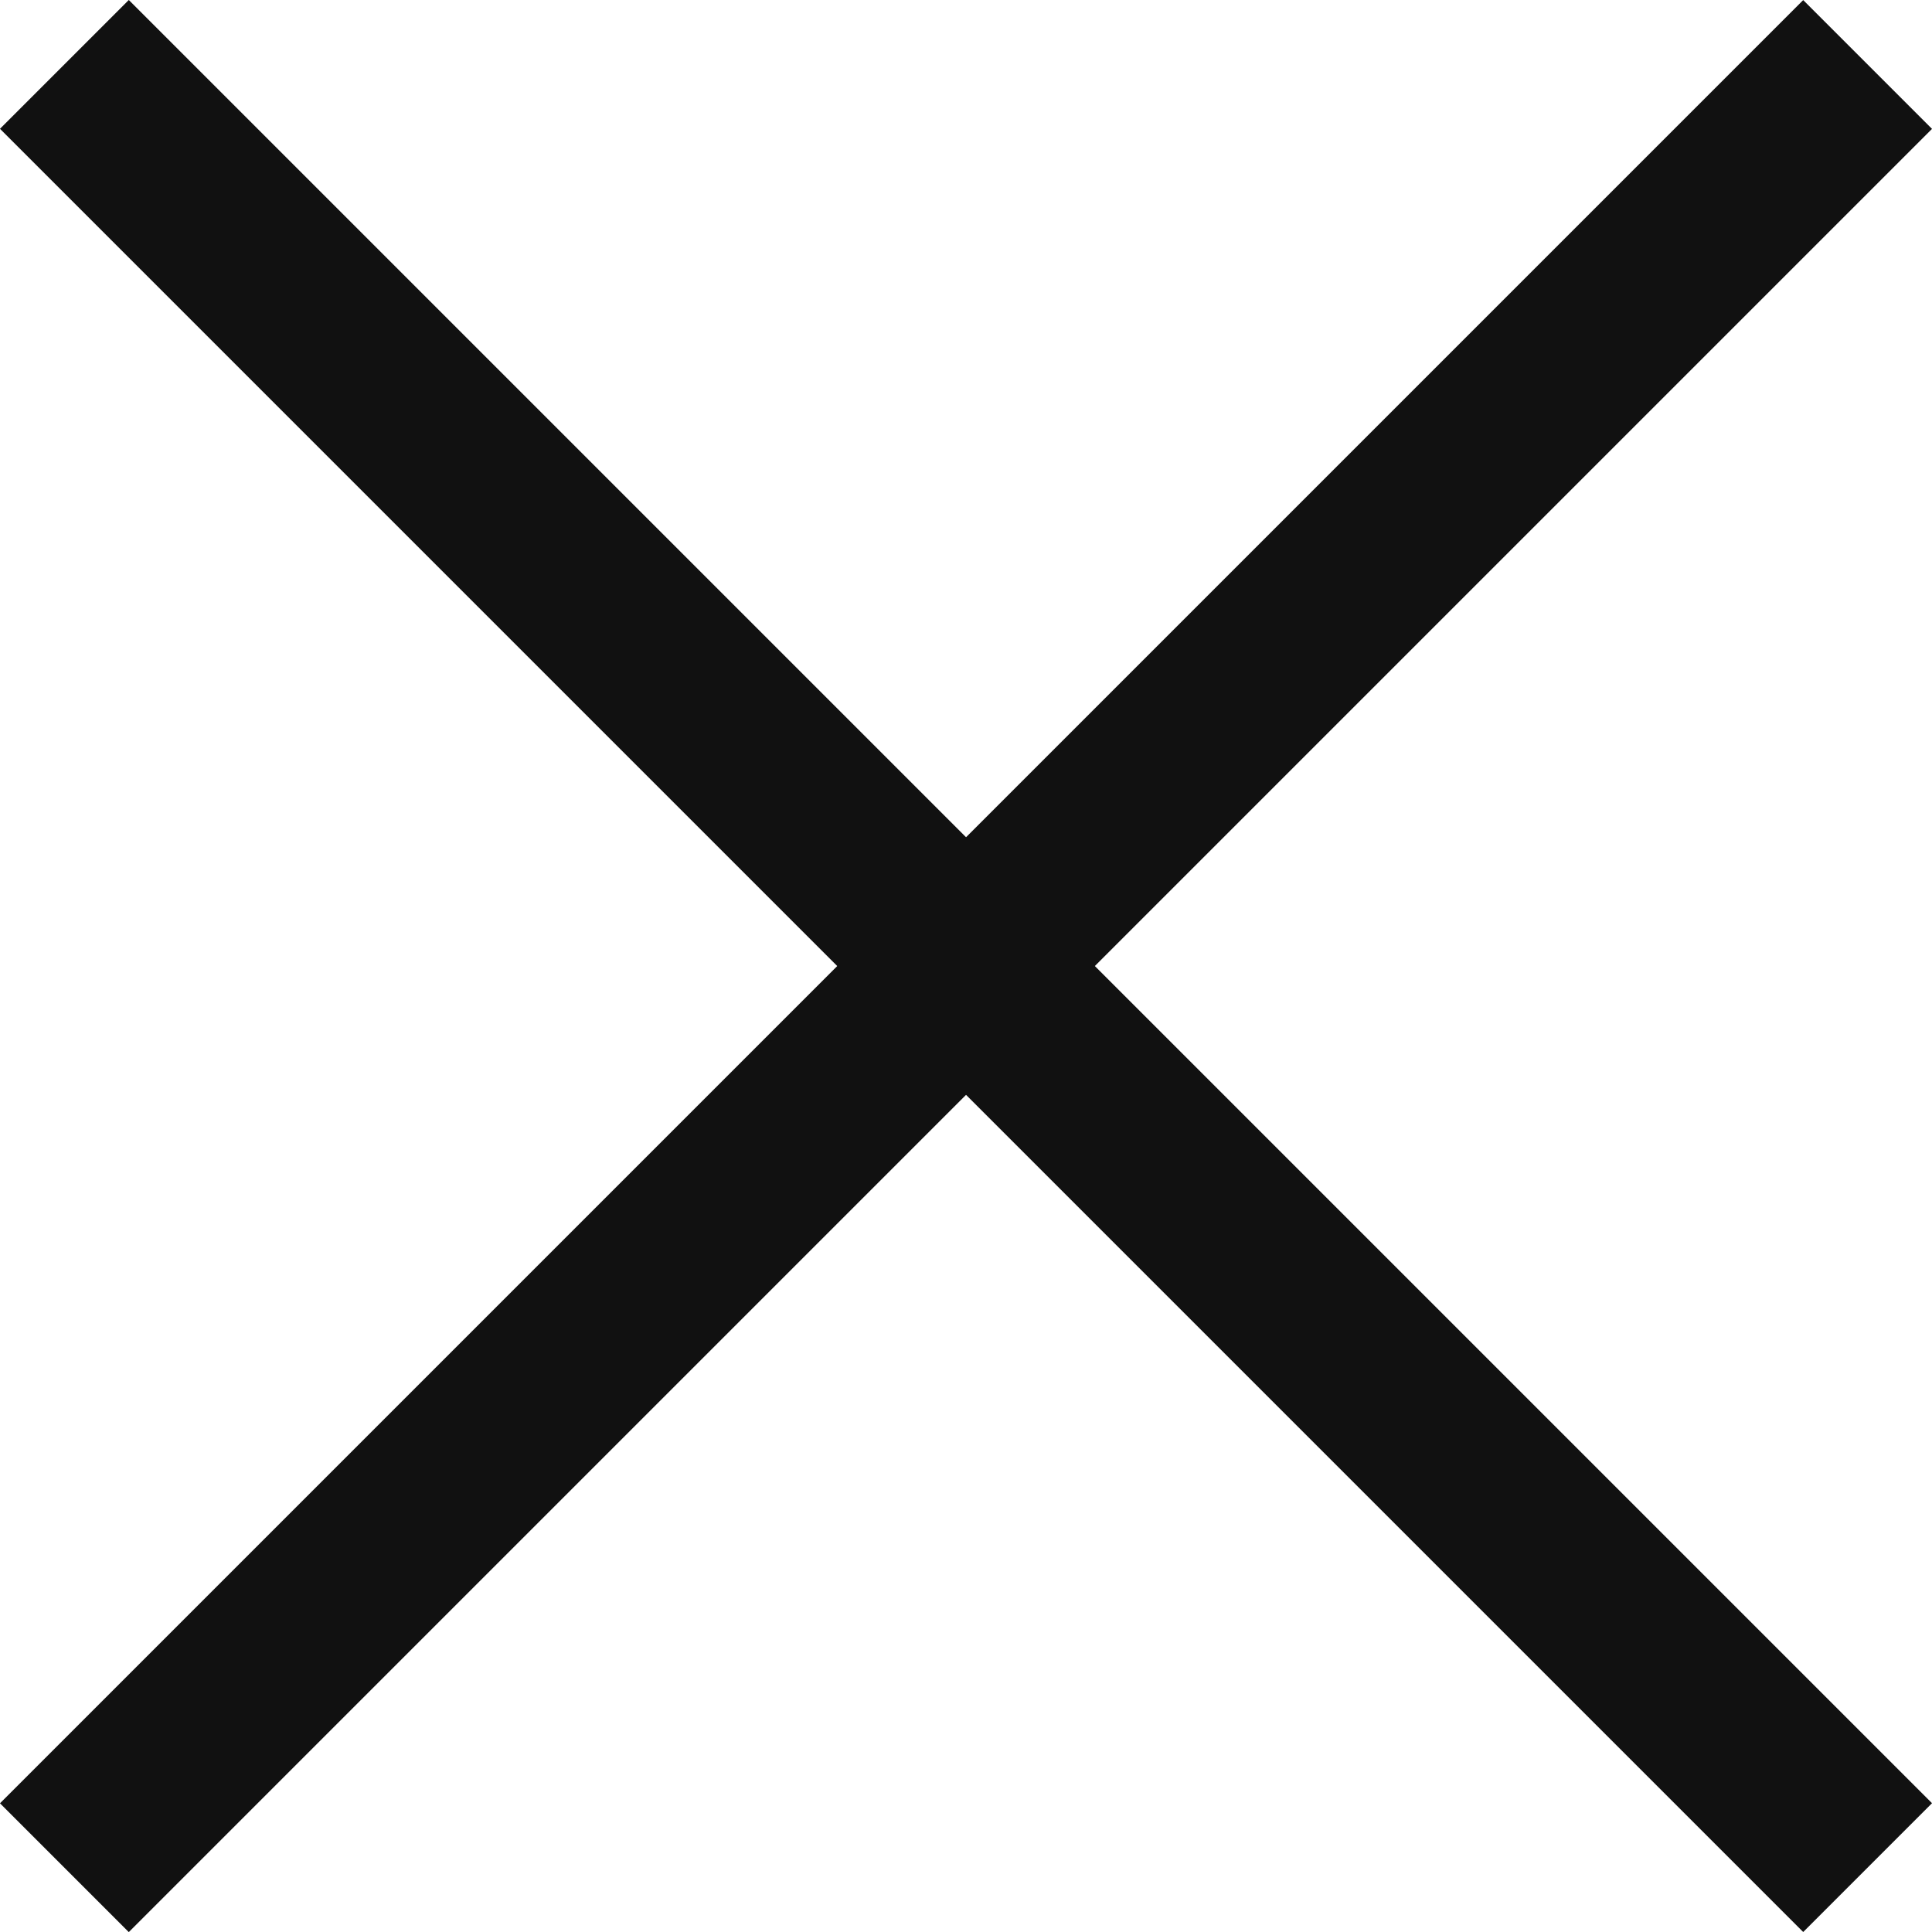
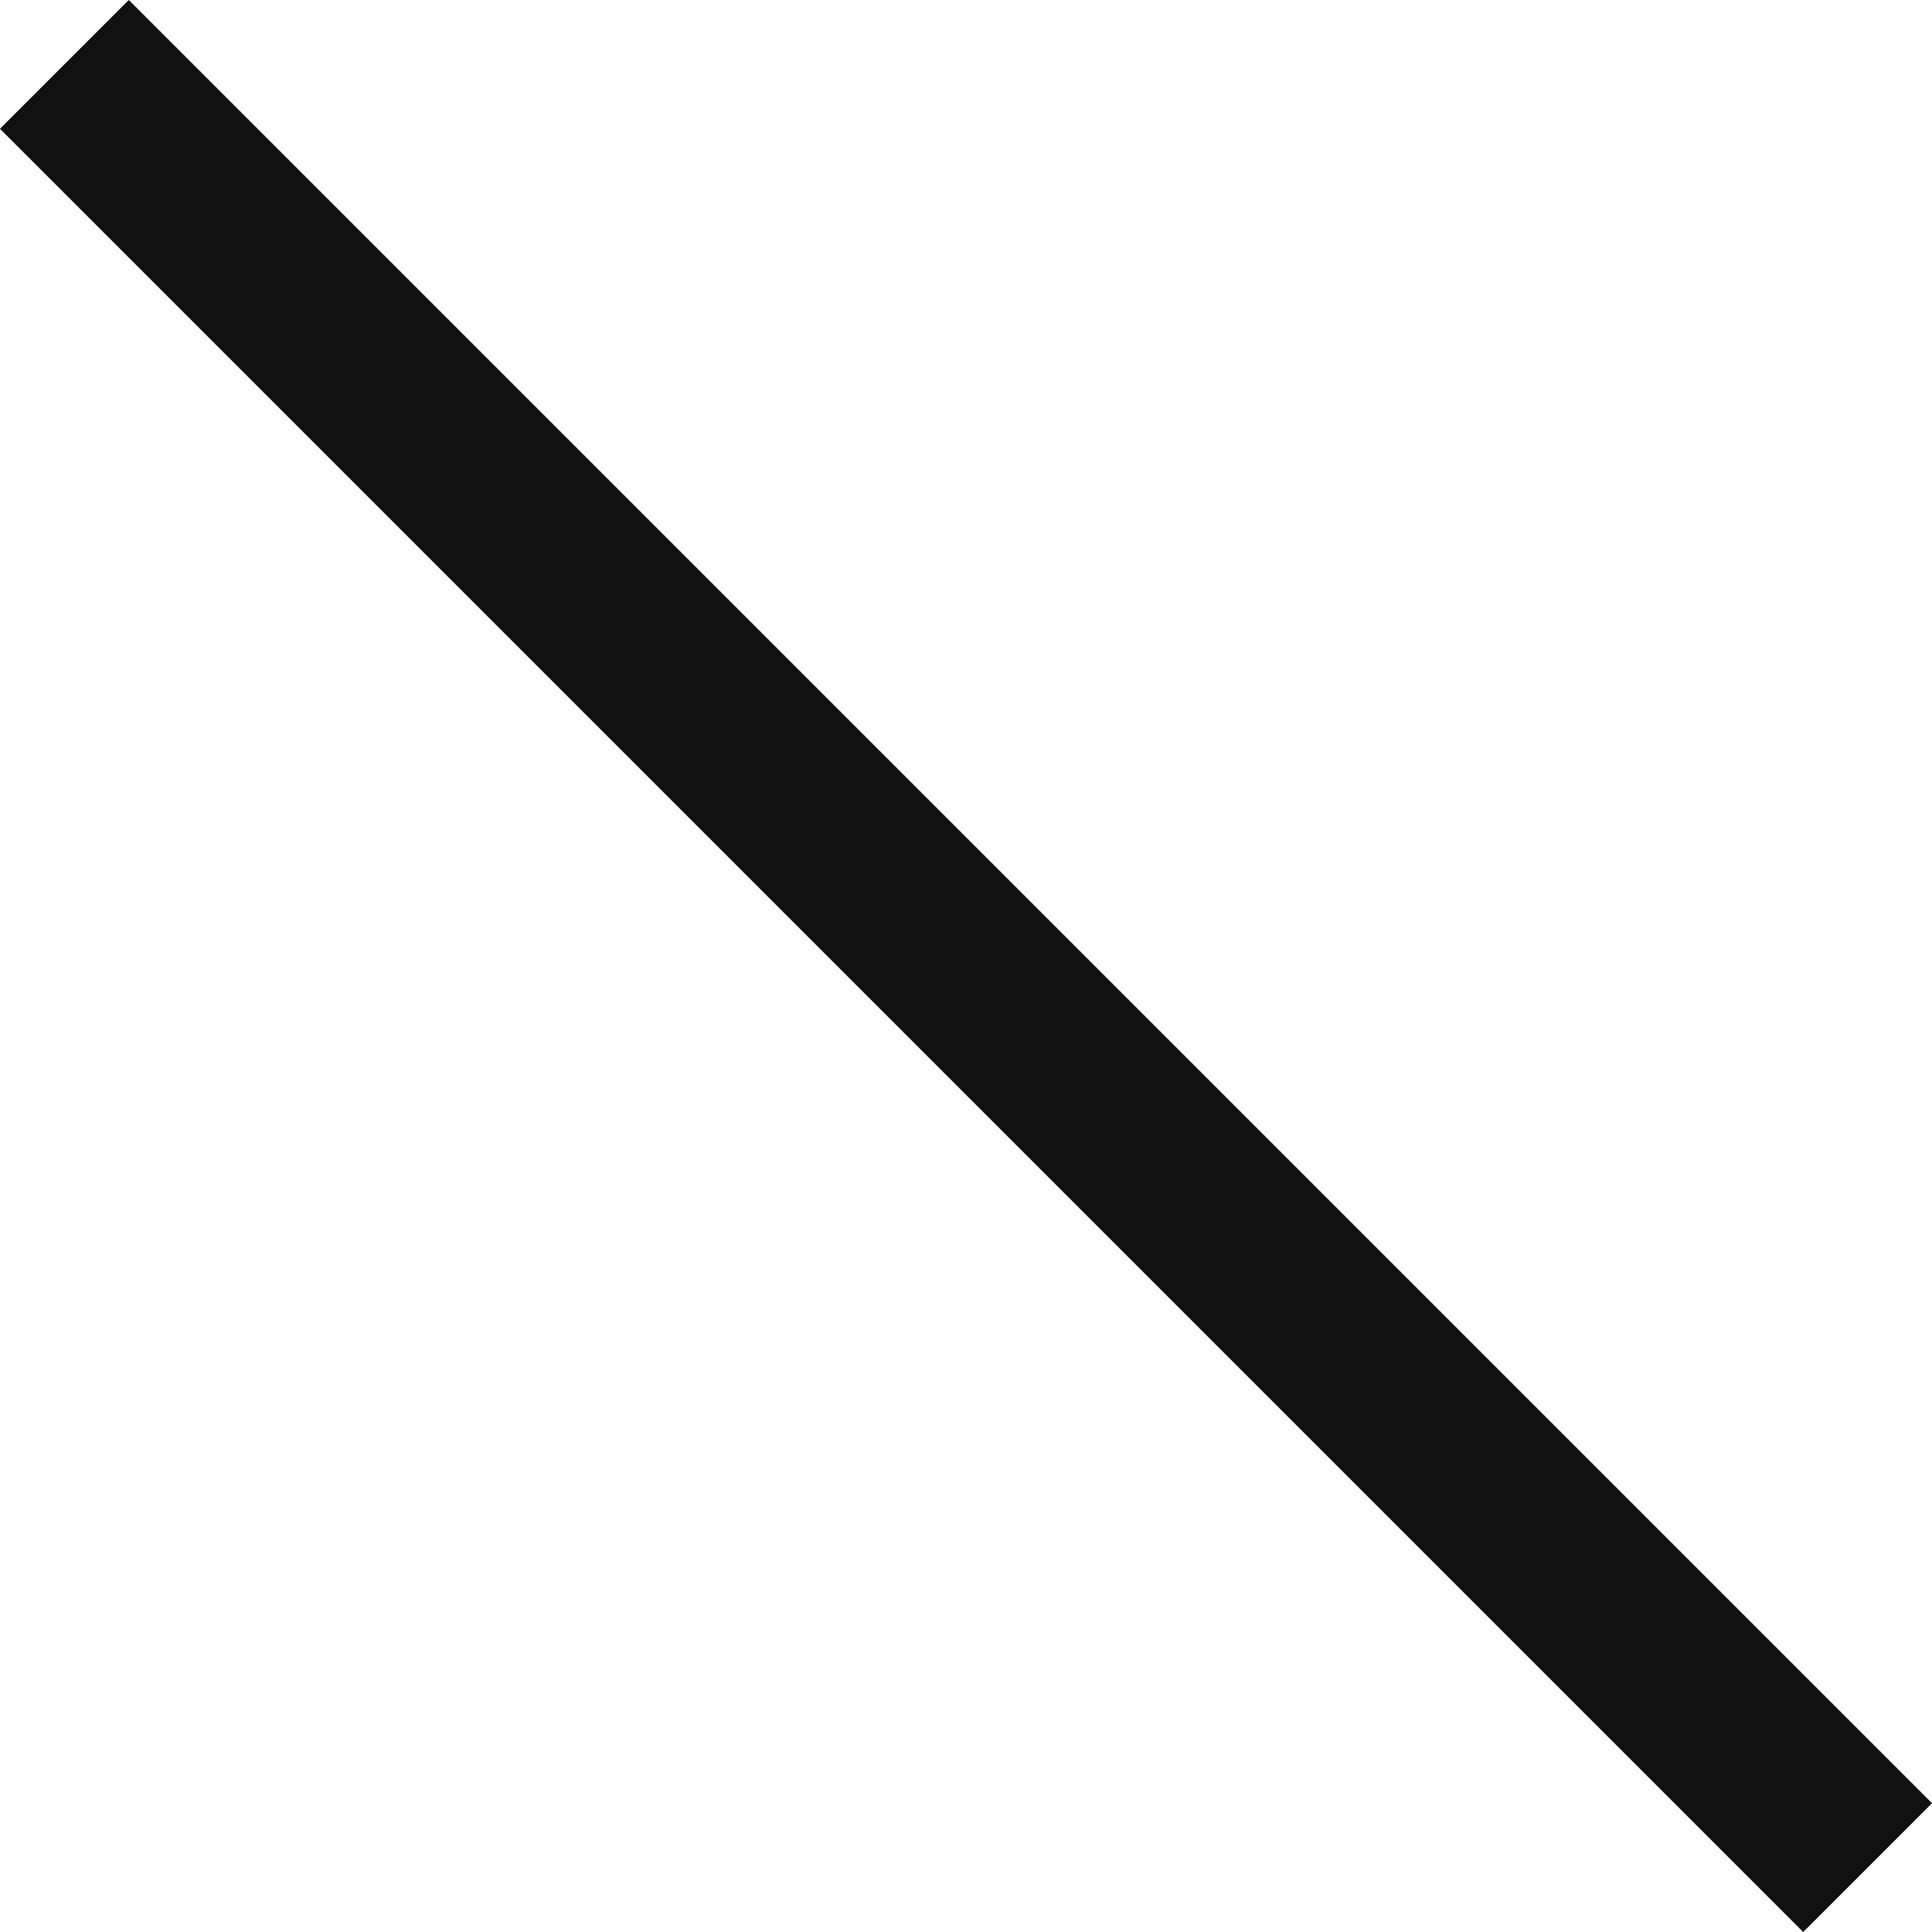
<svg xmlns="http://www.w3.org/2000/svg" width="21.213" height="21.213" viewBox="0 0 21.213 21.213">
  <g id="グループ_7738" data-name="グループ 7738" transform="translate(-90.143 -28.931)">
    <line id="線_97" data-name="線 97" x2="28" transform="translate(90.85 29.638) rotate(45)" fill="none" stroke="#111" stroke-width="2" />
-     <line id="線_98" data-name="線 98" x2="28" transform="translate(110.649 29.639) rotate(135)" fill="none" stroke="#111" stroke-width="2" />
  </g>
</svg>